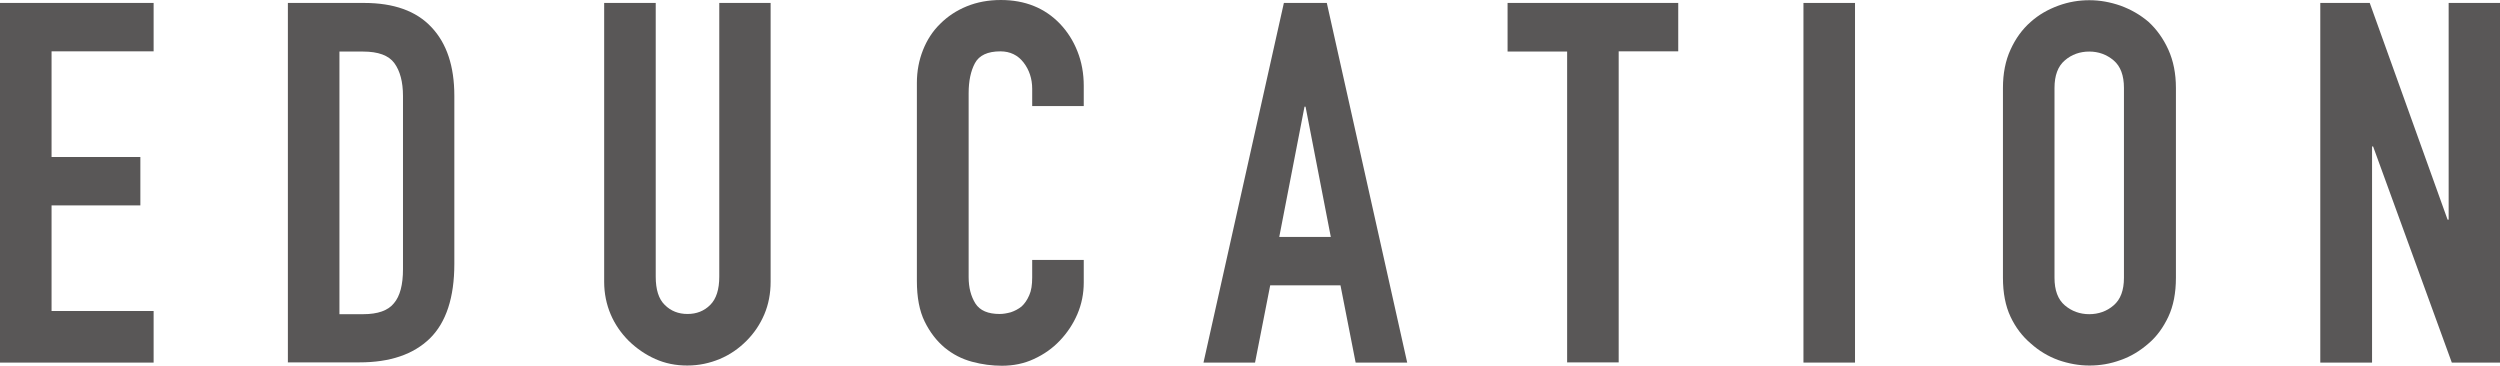
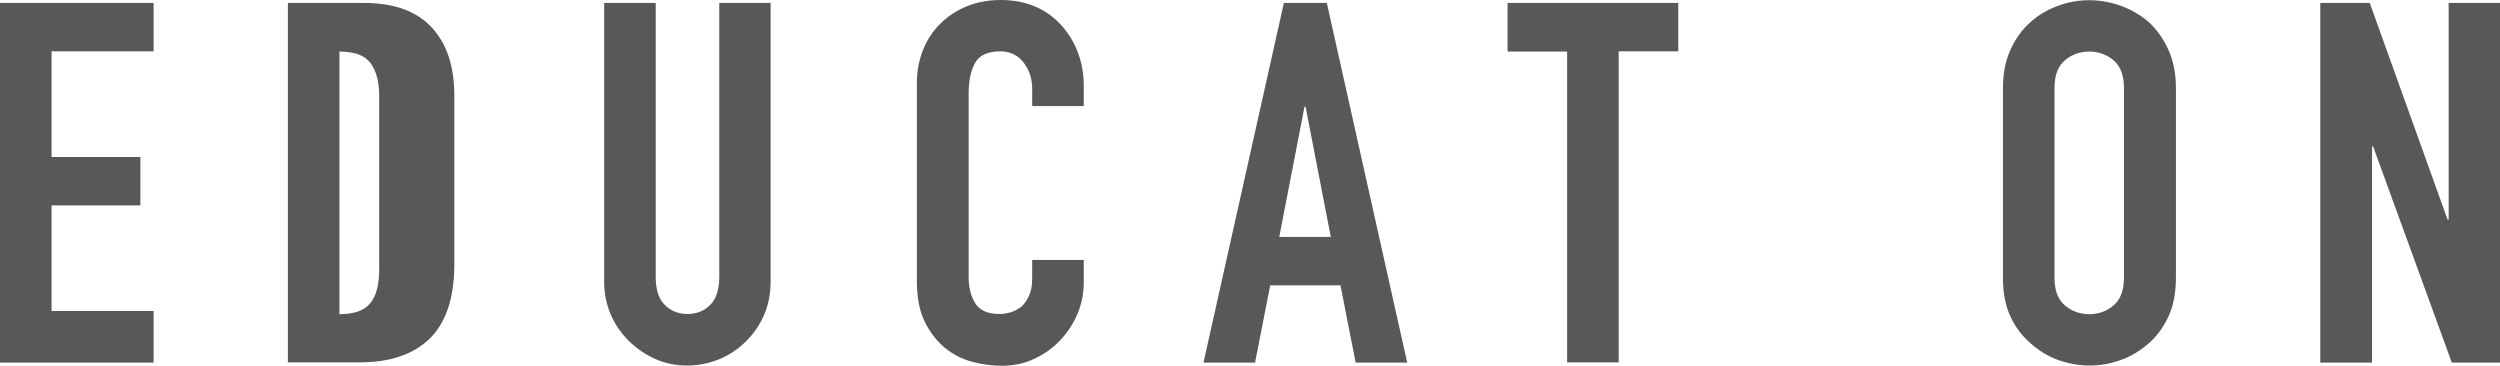
<svg xmlns="http://www.w3.org/2000/svg" id="_レイヤー_2" data-name="レイヤー 2" viewBox="0 0 118.8 17.38">
  <defs>
    <style>
      .cls-1 {
        fill: #595757;
      }
    </style>
  </defs>
  <g id="text">
    <g>
      <path class="cls-1" d="M0,17.23V.14h7.3v2.3H2.45v5.02h4.22v2.3H2.45v5.02h4.85v2.45H0Z" />
-       <path class="cls-1" d="M13.68,17.23V.14h3.62c1.41,0,2.48.38,3.2,1.15.73.77,1.09,1.86,1.09,3.26v7.99c0,1.6-.39,2.78-1.16,3.54-.78.76-1.89,1.14-3.35,1.14h-3.41ZM16.13,2.45v12.48h1.13c.69,0,1.18-.17,1.46-.52.29-.34.43-.88.43-1.62V4.56c0-.67-.14-1.19-.41-1.56-.27-.37-.77-.55-1.49-.55h-1.13Z" />
+       <path class="cls-1" d="M13.68,17.23V.14h3.62c1.41,0,2.48.38,3.2,1.15.73.77,1.09,1.86,1.09,3.26v7.99c0,1.6-.39,2.78-1.16,3.54-.78.76-1.89,1.14-3.35,1.14h-3.41ZM16.13,2.45v12.48c.69,0,1.18-.17,1.46-.52.29-.34.43-.88.43-1.62V4.56c0-.67-.14-1.19-.41-1.56-.27-.37-.77-.55-1.49-.55h-1.13Z" />
      <path class="cls-1" d="M36.62.14v13.25c0,.56-.1,1.08-.3,1.55-.2.47-.48.89-.85,1.26s-.79.66-1.27.86-.99.31-1.54.31-1.05-.1-1.52-.31c-.47-.21-.89-.5-1.26-.86-.37-.37-.66-.79-.86-1.26s-.31-.99-.31-1.55V.14h2.45v13.01c0,.61.14,1.06.43,1.34.29.29.65.43,1.08.43s.79-.14,1.08-.43.43-.74.43-1.34V.14h2.45Z" />
      <path class="cls-1" d="M51.5,12.36v1.06c0,.53-.1,1.03-.3,1.5-.2.47-.48.89-.83,1.26s-.76.66-1.24.88c-.47.22-.98.32-1.52.32-.46,0-.94-.06-1.42-.19s-.91-.35-1.3-.67c-.38-.32-.7-.73-.95-1.24s-.37-1.15-.37-1.93V3.94c0-.56.1-1.08.29-1.56.19-.48.46-.9.82-1.25.35-.35.77-.63,1.26-.83.49-.2,1.03-.3,1.62-.3,1.15,0,2.09.38,2.81,1.13.35.37.63.8.83,1.31.2.5.3,1.05.3,1.64v.96h-2.45v-.82c0-.48-.14-.9-.41-1.25s-.64-.53-1.1-.53c-.61,0-1.01.19-1.21.56s-.3.85-.3,1.43v8.74c0,.5.11.91.32,1.25.22.34.6.5,1.16.5.16,0,.33-.03.52-.08.18-.06.36-.15.52-.28.14-.13.26-.3.36-.53.1-.22.14-.5.14-.84v-.84h2.45Z" />
      <path class="cls-1" d="M57.19,17.23L61.01.14h2.04l3.82,17.09h-2.45l-.72-3.67h-3.34l-.72,3.67h-2.45ZM63.24,11.26l-1.2-6.19h-.05l-1.2,6.19h2.45Z" />
      <path class="cls-1" d="M74.47,17.23V2.45h-2.83V.14h8.11v2.3h-2.83v14.78h-2.45Z" />
-       <path class="cls-1" d="M85.7,17.23V.14h2.45v17.09h-2.45Z" />
      <path class="cls-1" d="M95.18,4.18c0-.69.12-1.3.36-1.82.24-.53.56-.97.96-1.32.38-.34.82-.59,1.31-.77.49-.18.98-.26,1.48-.26s.99.09,1.48.26c.49.18.93.43,1.33.77.38.35.7.79.94,1.32.24.53.36,1.14.36,1.82v9.02c0,.72-.12,1.34-.36,1.85-.24.51-.55.94-.94,1.27-.4.35-.84.62-1.33.79-.49.18-.98.26-1.48.26s-.99-.09-1.48-.26c-.49-.18-.92-.44-1.31-.79-.4-.34-.72-.76-.96-1.27-.24-.51-.36-1.13-.36-1.85V4.18ZM97.63,13.2c0,.59.16,1.03.49,1.31.33.28.72.42,1.16.42s.84-.14,1.16-.42c.33-.28.49-.72.49-1.31V4.18c0-.59-.16-1.03-.49-1.31-.33-.28-.72-.42-1.16-.42s-.84.14-1.16.42c-.33.28-.49.72-.49,1.31v9.02Z" />
      <path class="cls-1" d="M110.26,17.23V.14h2.35l3.7,10.3h.05V.14h2.45v17.09h-2.3l-3.74-10.27h-.05v10.27h-2.45Z" />
    </g>
  </g>
</svg>